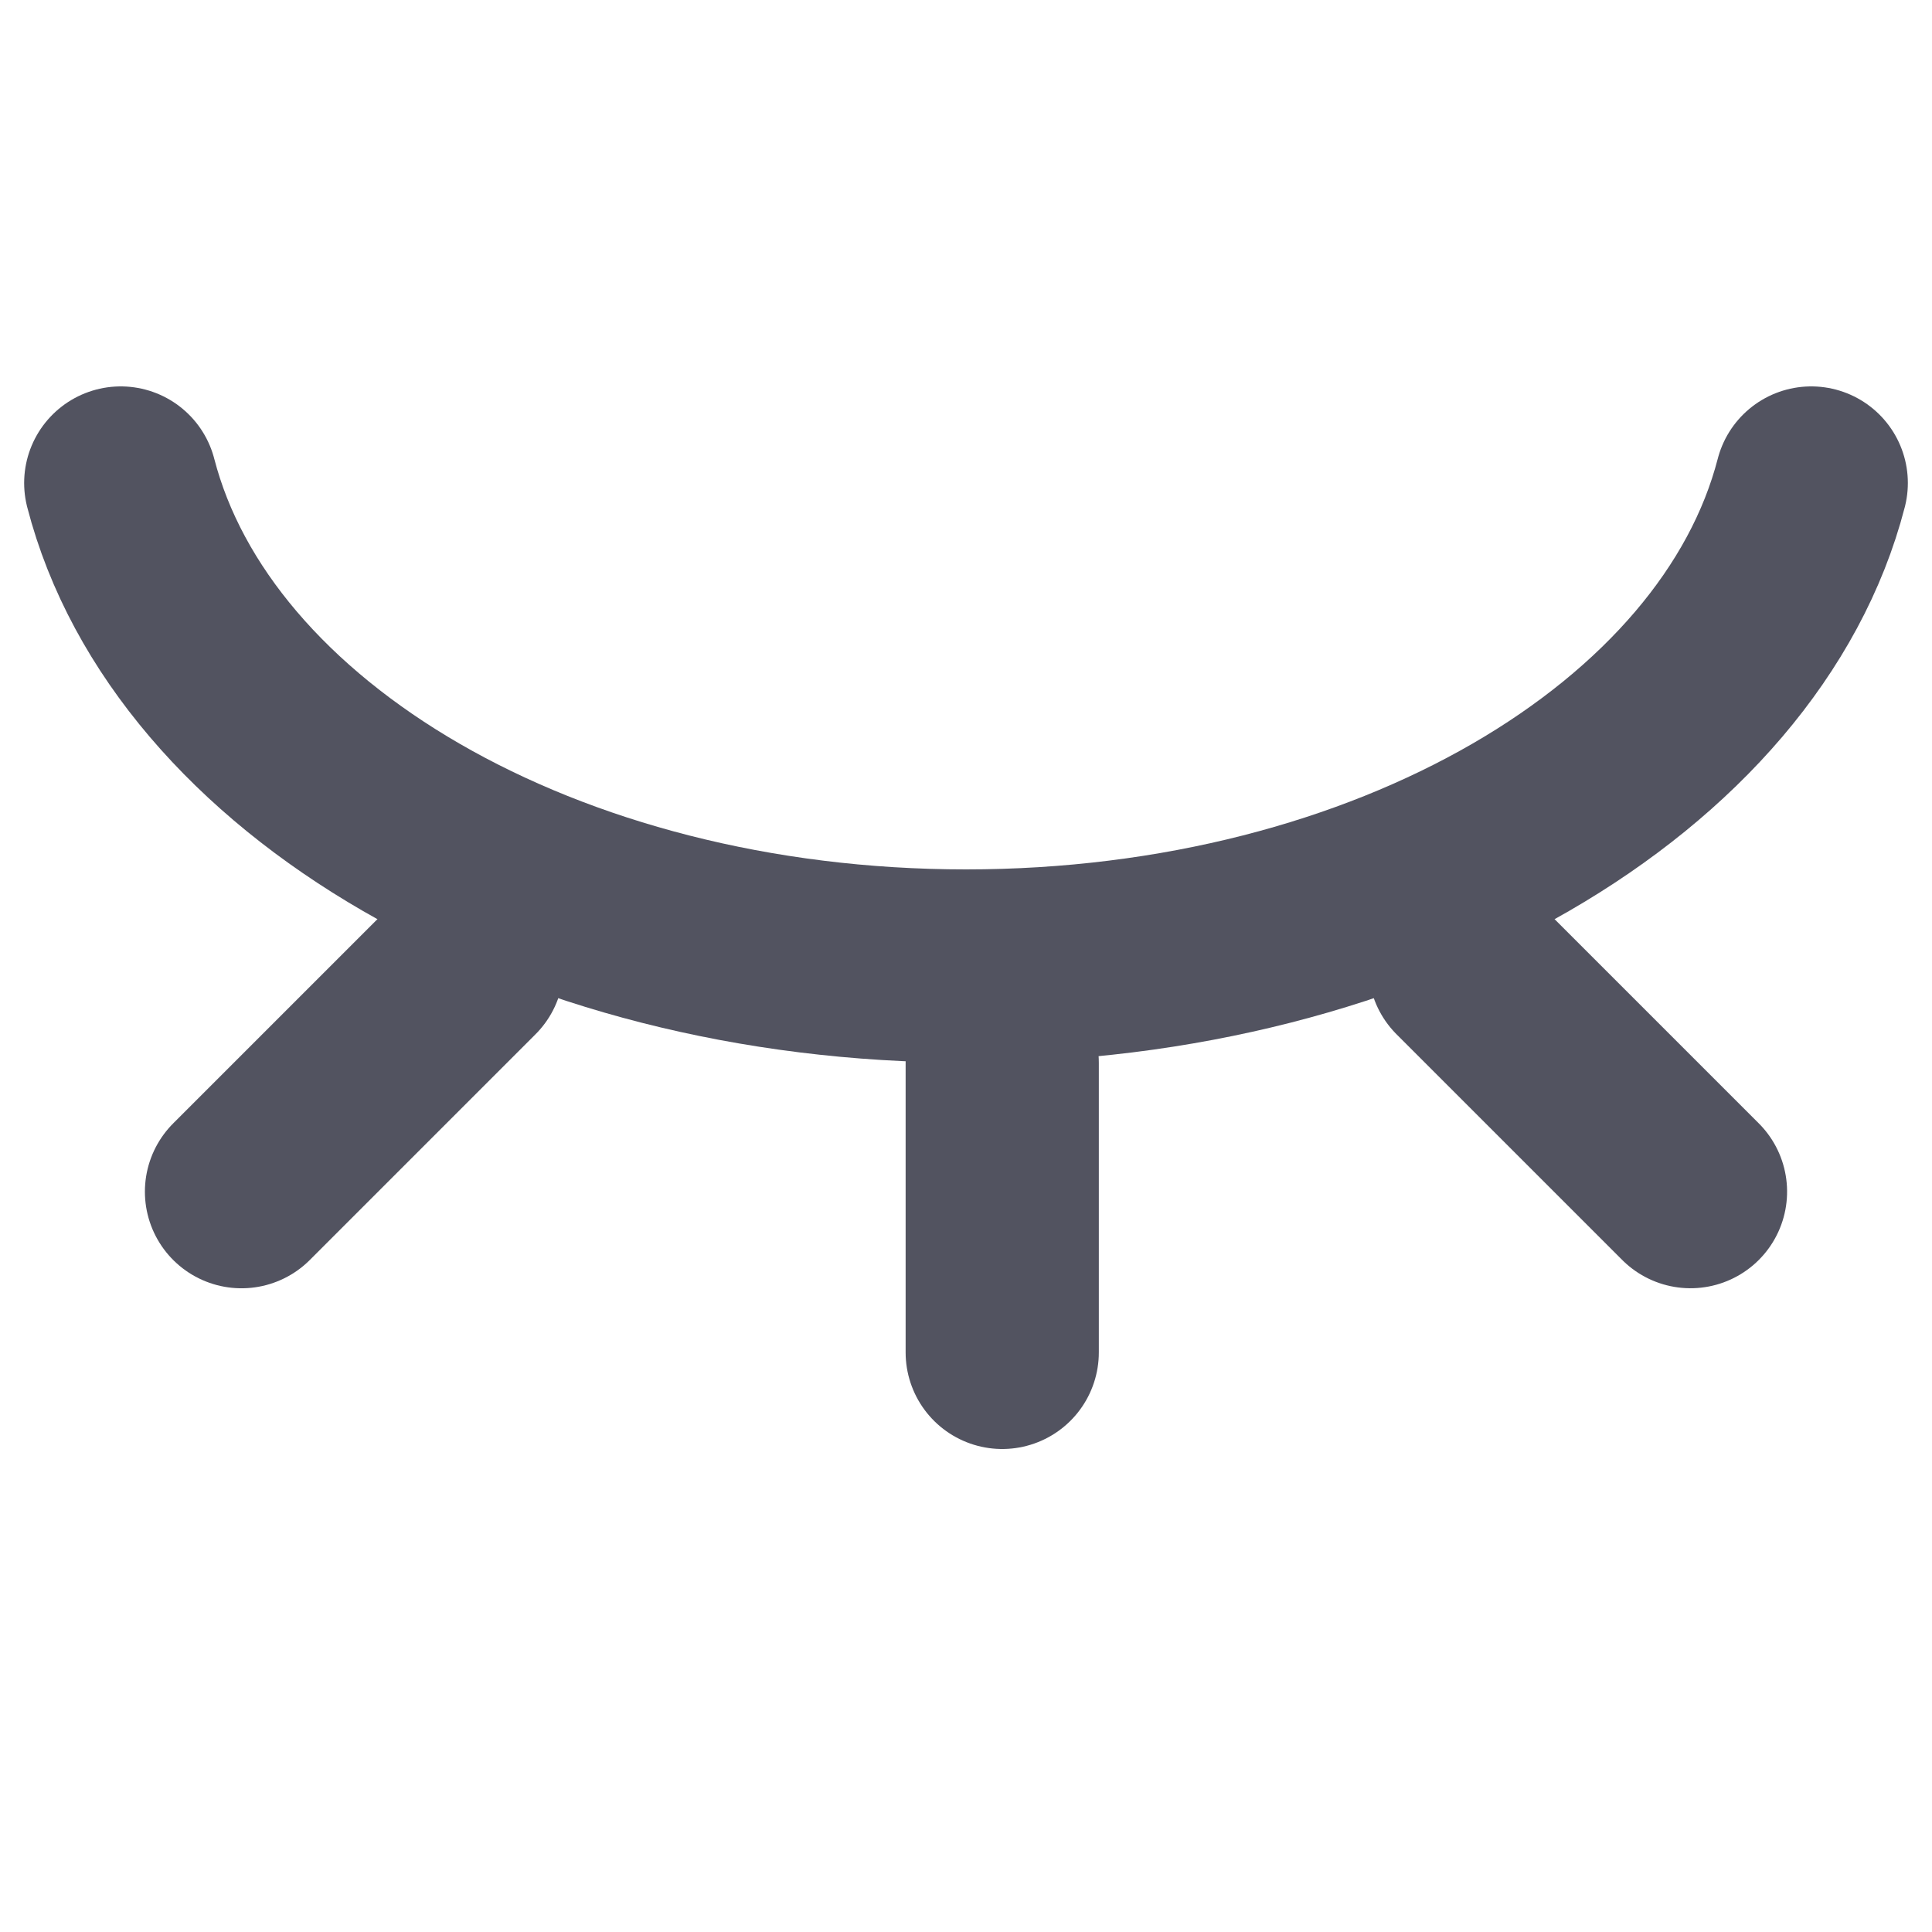
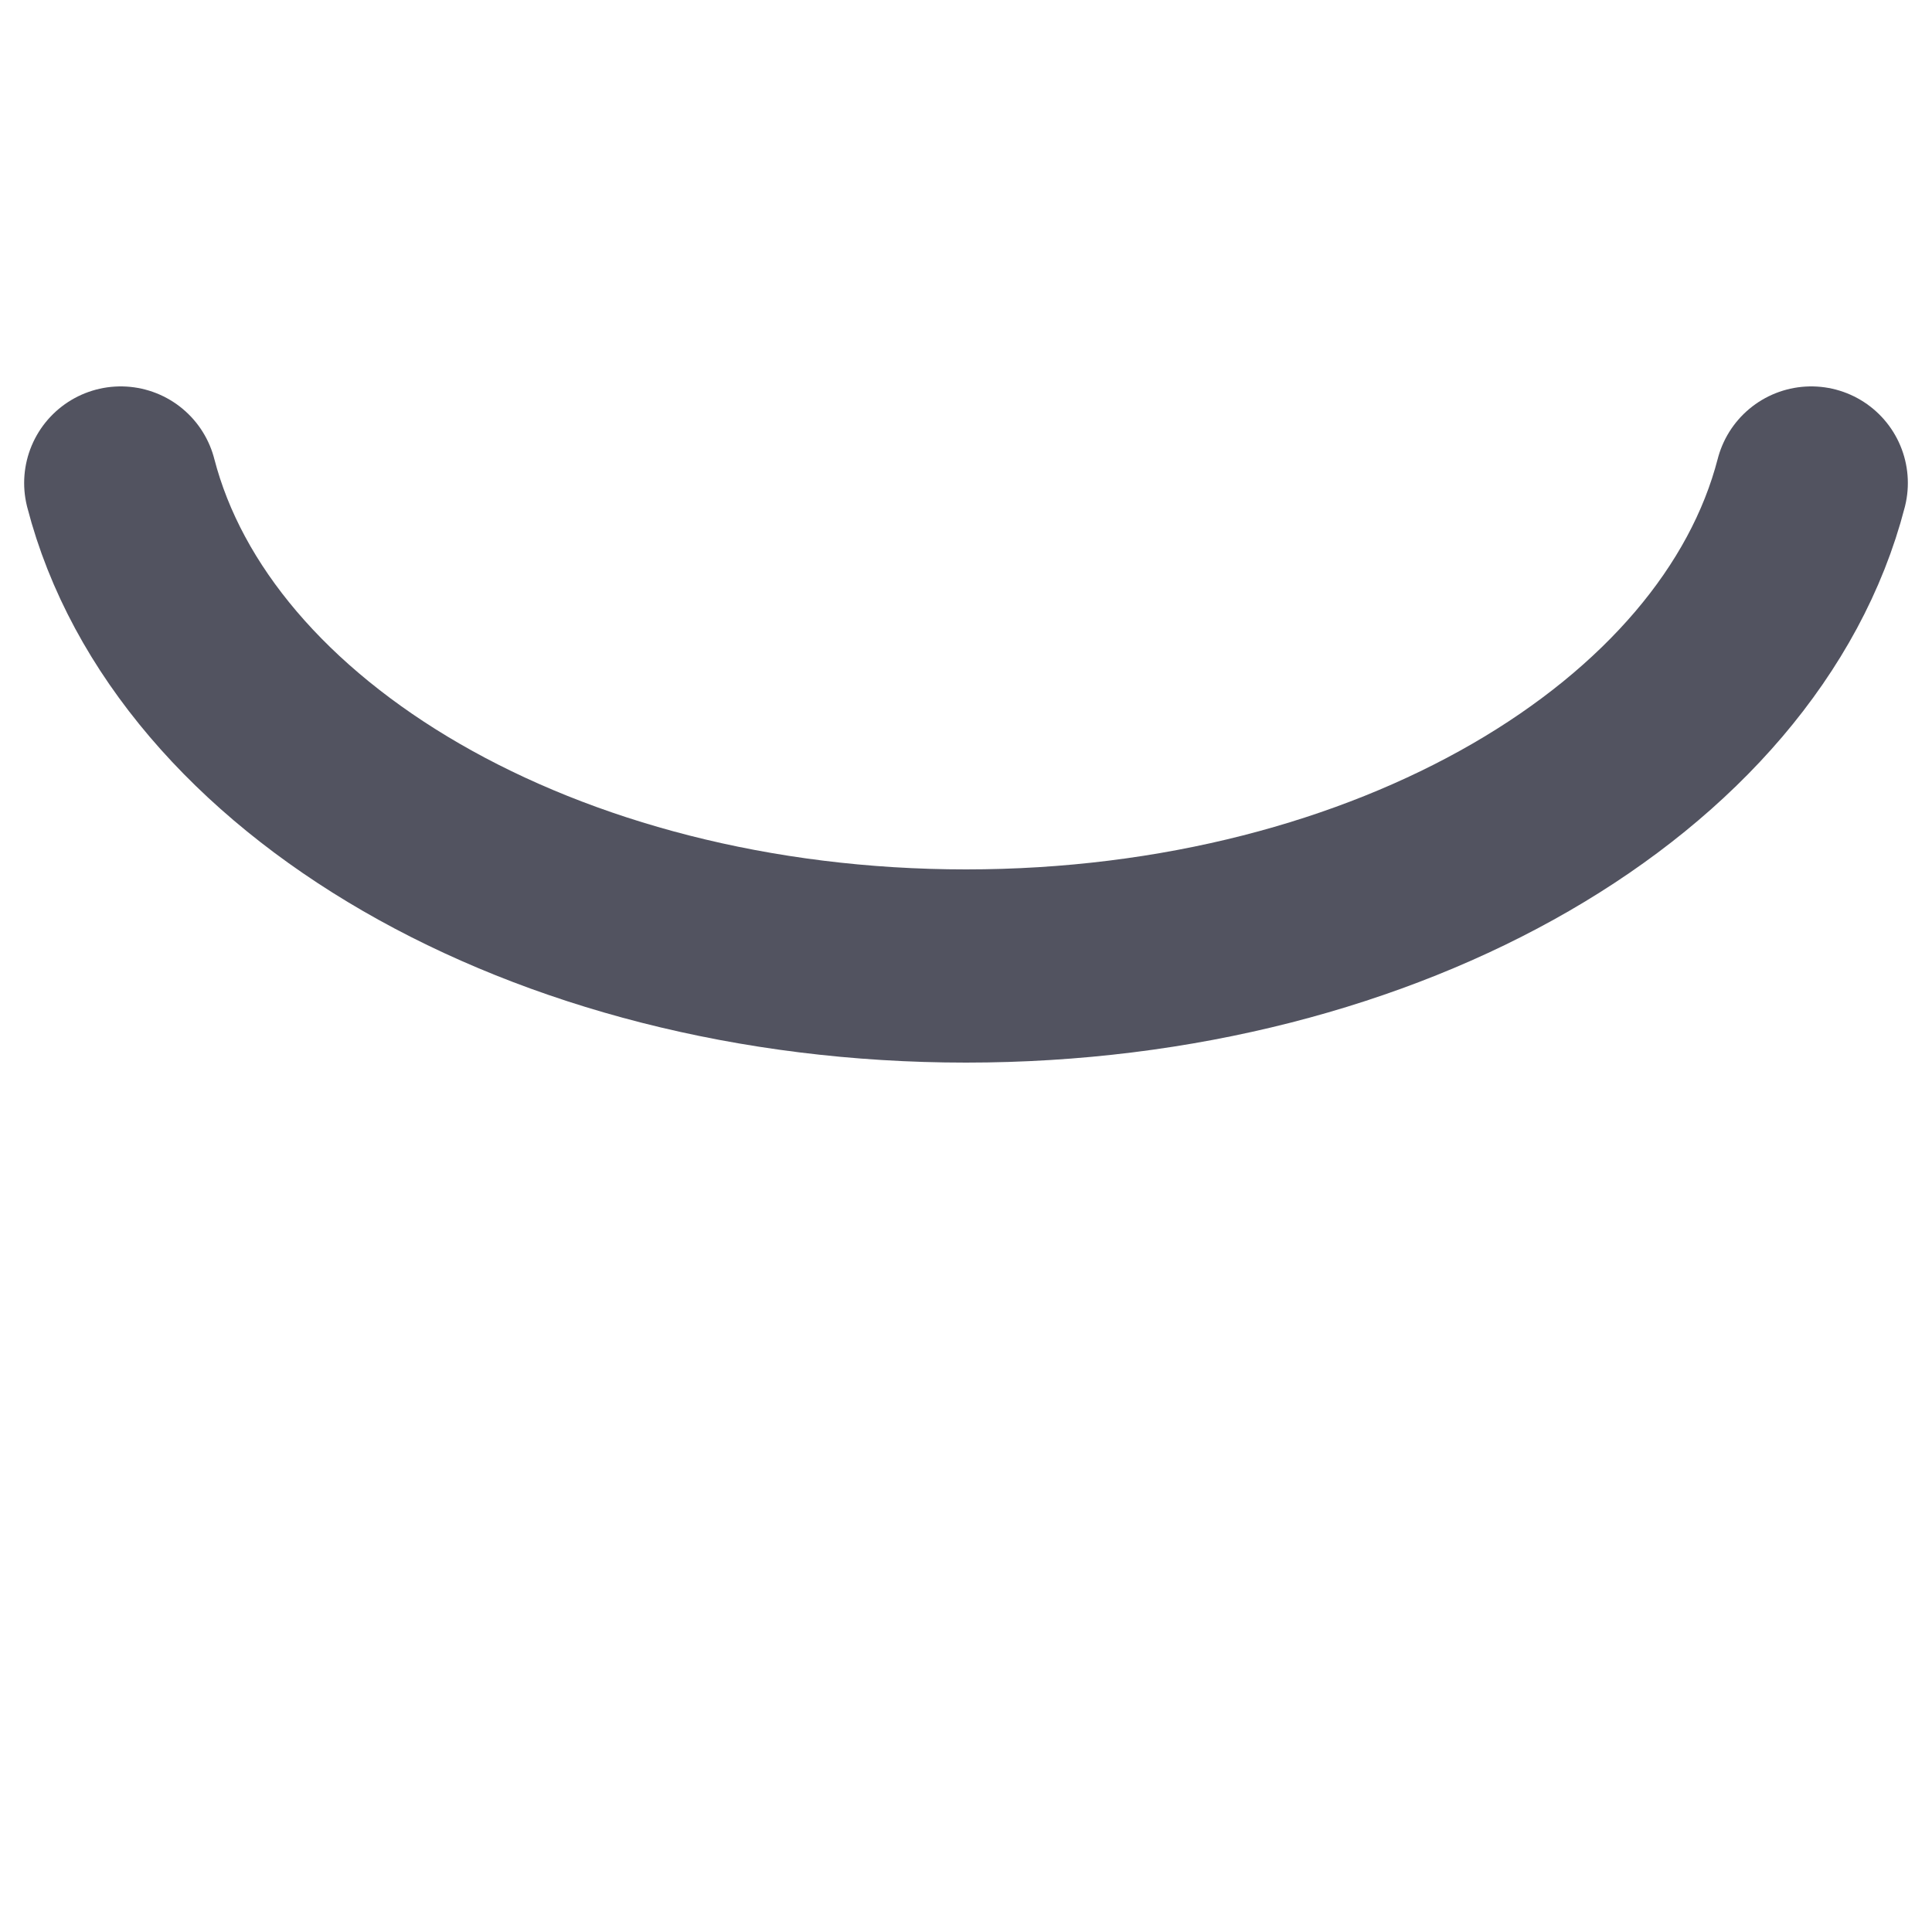
<svg xmlns="http://www.w3.org/2000/svg" width="16" height="16" viewBox="0 0 16 16" fill="none">
  <g opacity="0.7">
    <path d="M1 4C1.588 6.273 4.498 8 8 8C11.502 8 14.412 6.273 15 4" stroke="#080A1D" stroke-width="1.6" stroke-linecap="round" stroke-linejoin="round" />
-     <line x1="2" y1="9.869" x2="3.869" y2="8" stroke="#080A1D" stroke-width="1.6" stroke-linecap="round" stroke-linejoin="round" />
-     <line x1="0.8" y1="-0.8" x2="3.443" y2="-0.8" transform="matrix(-0.707 -0.707 -0.707 0.707 14 11)" stroke="#080A1D" stroke-width="1.6" stroke-linecap="round" stroke-linejoin="round" />
-     <line x1="8.3" y1="8.8" x2="8.3" y2="11.2" stroke="#080A1D" stroke-width="1.6" stroke-linecap="round" stroke-linejoin="round" />
  </g>
</svg>